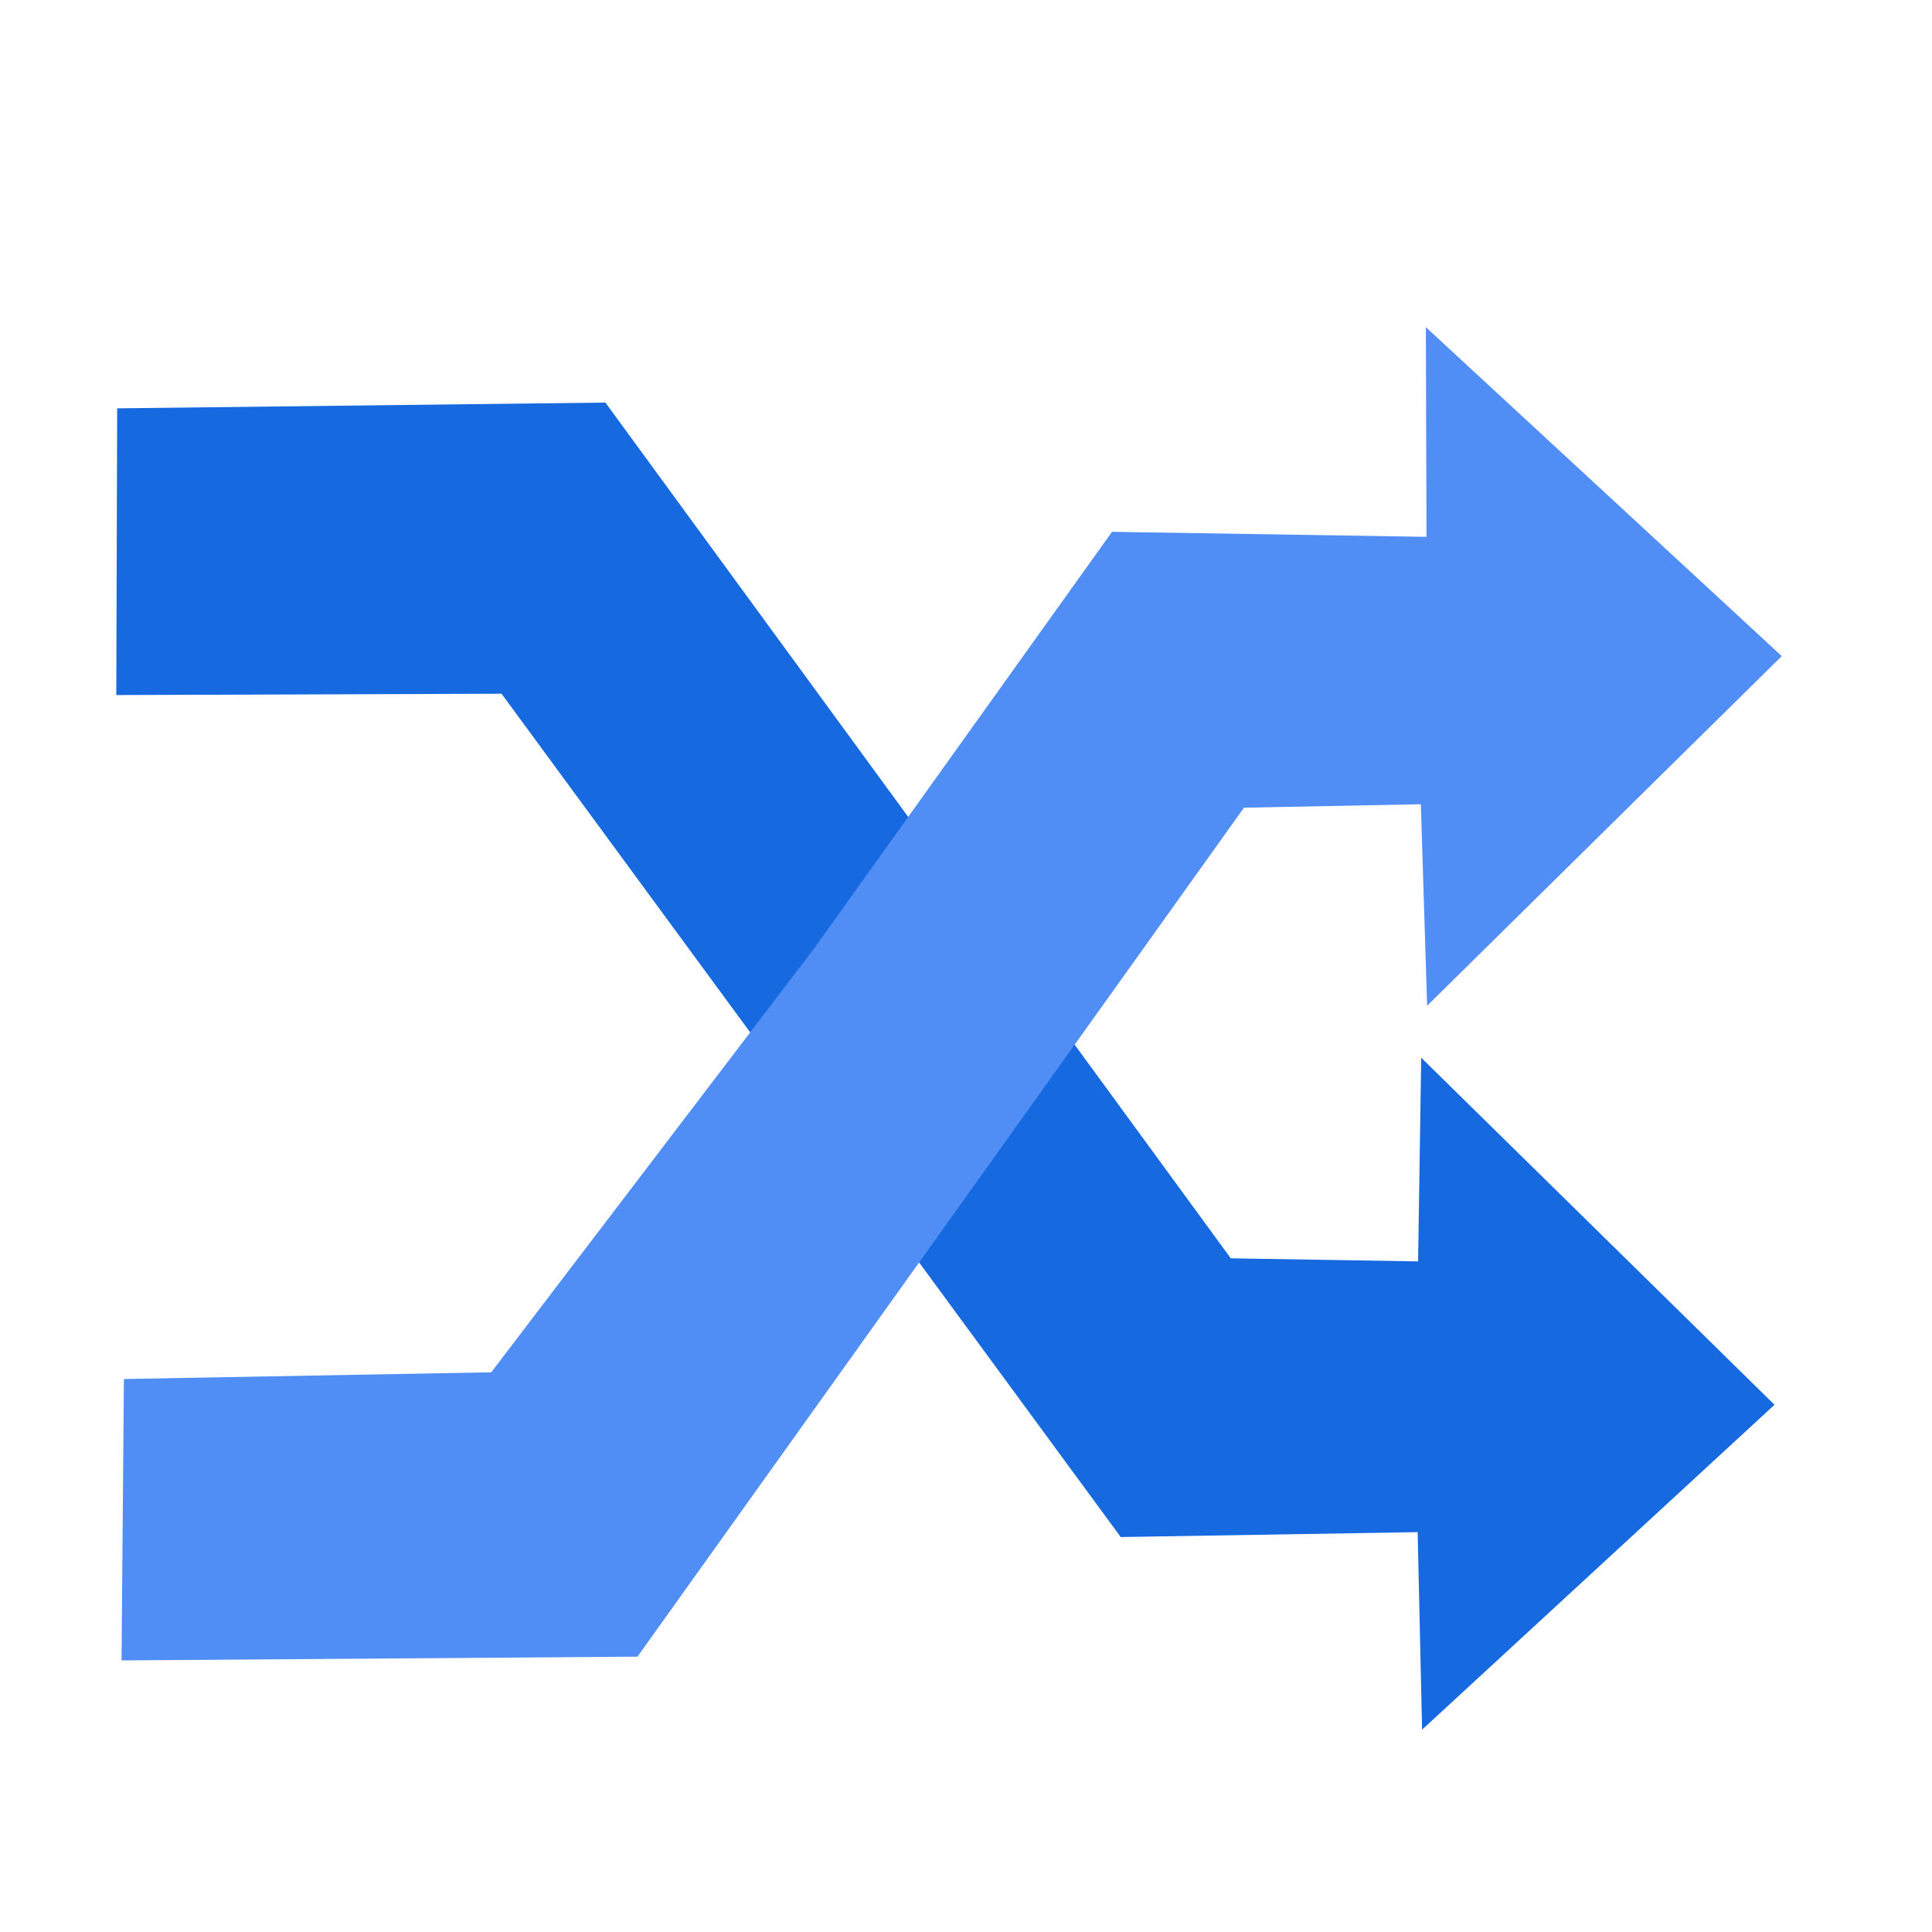
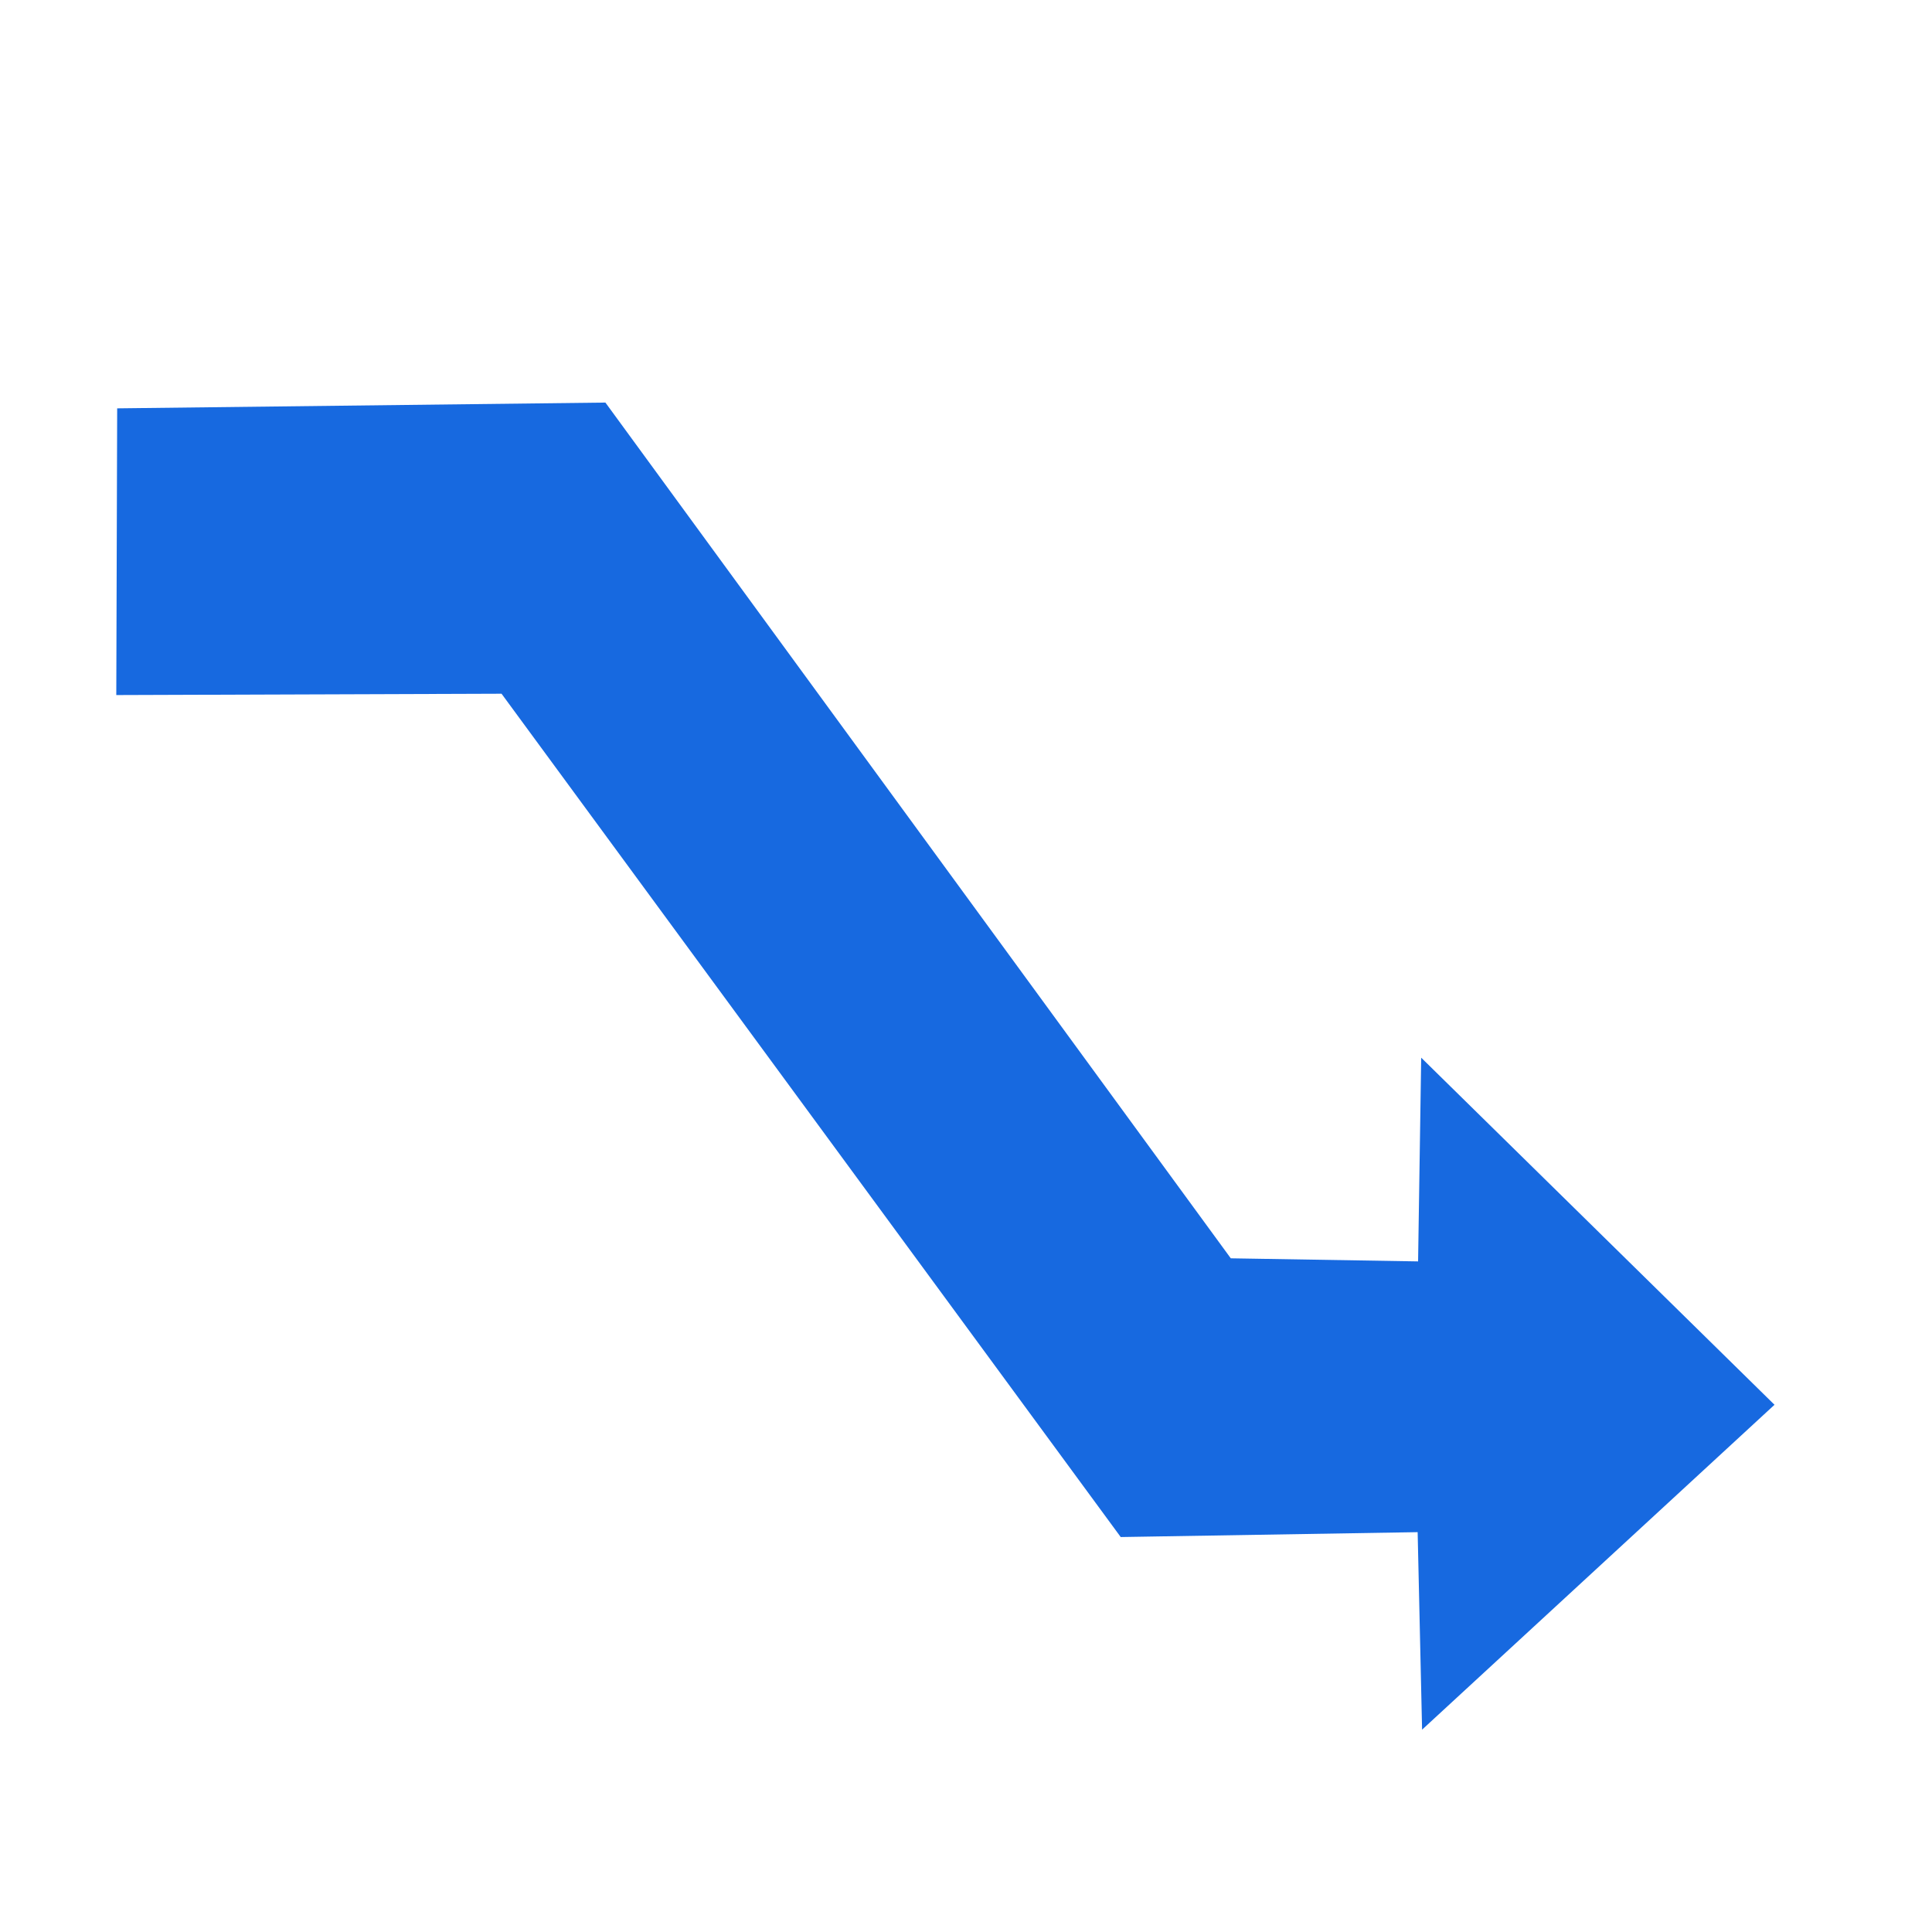
<svg xmlns="http://www.w3.org/2000/svg" xmlns:ns1="http://www.inkscape.org/namespaces/inkscape" xmlns:ns2="http://sodipodi.sourceforge.net/DTD/sodipodi-0.dtd" width="100mm" height="100mm" viewBox="0 0 100 100" version="1.1" id="svg34090" ns1:version="1.1.2 (b8e25be833, 2022-02-05)" ns2:docname="parallel.svg">
  <ns2:namedview id="namedview34092" pagecolor="#ffffff" bordercolor="#666666" borderopacity="1.0" ns1:pageshadow="2" ns1:pageopacity="0.0" ns1:pagecheckerboard="0" ns1:document-units="mm" showgrid="false" ns1:zoom="1.0179639" ns1:cx="124.26766" ns1:cy="87.9206" ns1:window-width="1920" ns1:window-height="1001" ns1:window-x="-9" ns1:window-y="-9" ns1:window-maximized="1" ns1:current-layer="layer9" />
  <defs id="defs34087" />
  <g ns1:groupmode="layer" id="layer9" ns1:label="arrow2">
    <path style="fill:#1769e0;stroke:#000000;stroke-width:0.5;stroke-dasharray:1.5, 0.5;stroke-opacity:0;fill-opacity:1" d="M 6.065,21.136 6.019,35.976 25.96,35.907 58.008,79.557 73.377,79.304 73.607,89.527 91.848,72.711 73.561,54.746 73.4,65.29 63.705,65.13 31.336,20.837 Z" id="path35367" />
  </g>
  <g ns1:groupmode="layer" id="layer8" ns1:label="arrow1" style="display:inline">
-     <path style="fill:#508ef5;stroke:#000000;stroke-width:0.5;stroke-dasharray:1.5, 0.5;stroke-opacity:0;fill-opacity:1" d="m 25.427,71.03 -19.014,0.347 -0.122,14.566 26.706,-0.195 31.39,-43.942 9.156,-0.178 0.325,10.429 18.356,-18.097 -18.421,-17.024 0.032,10.851 -16.277,-0.26 -15.4,21.54" id="path34229" ns2:nodetypes="cccccccccccc" />
-   </g>
+     </g>
</svg>